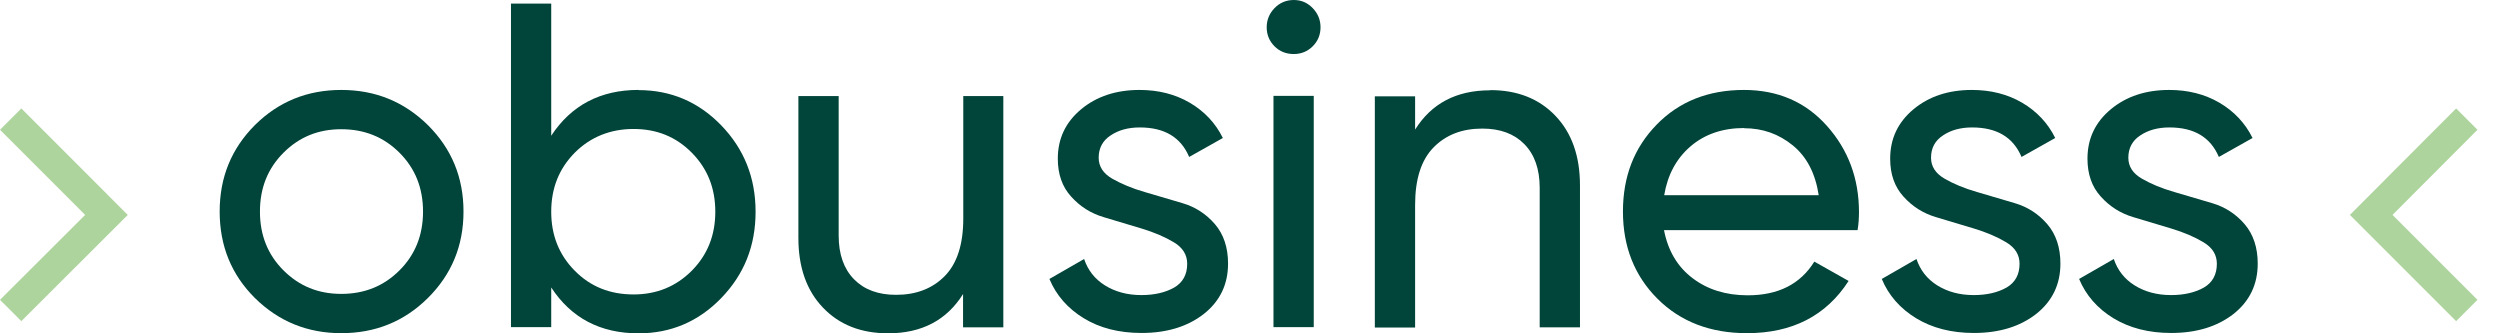
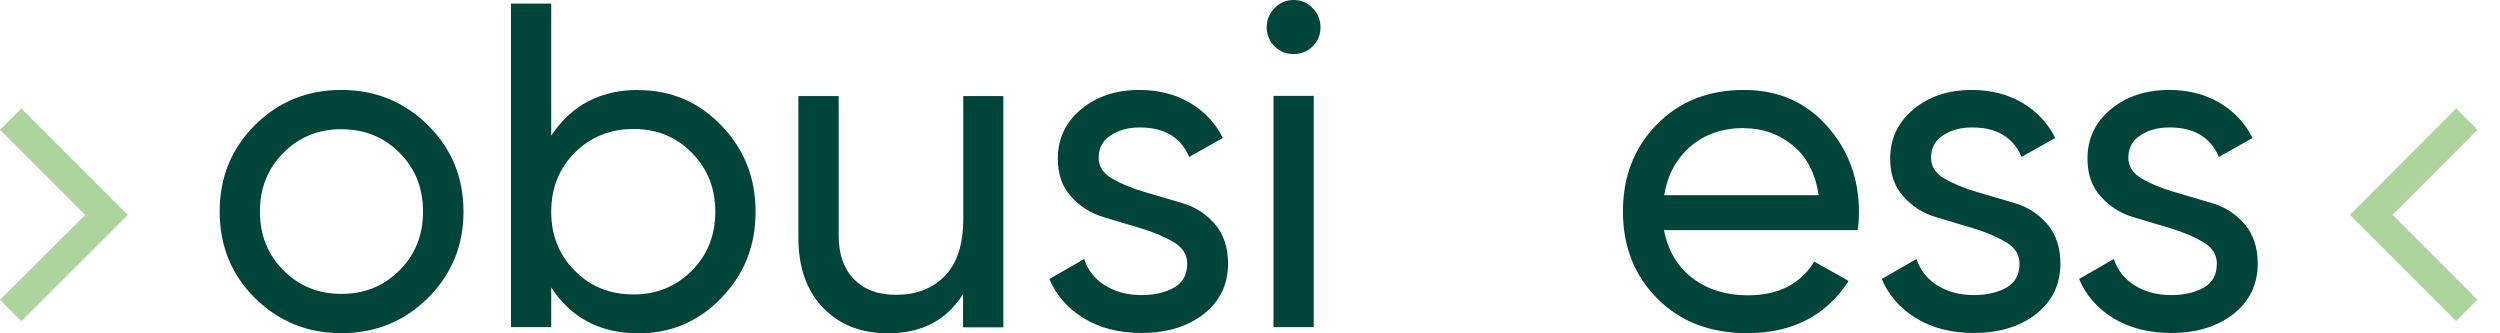
<svg xmlns="http://www.w3.org/2000/svg" width="90" height="12" viewBox="0 0 90 12" fill="none">
  <path d="M15.401 10.731C14.547 11.578 13.506 11.994 12.286 11.994C11.066 11.994 10.033 11.571 9.179 10.731C8.332 9.891 7.908 8.851 7.908 7.616C7.908 6.382 8.332 5.348 9.179 4.501C10.025 3.662 11.059 3.238 12.286 3.238C13.514 3.238 14.547 3.662 15.401 4.501C16.255 5.348 16.686 6.382 16.686 7.616C16.686 8.851 16.255 9.884 15.401 10.731ZM12.286 10.58C13.119 10.58 13.815 10.3 14.382 9.733C14.949 9.167 15.229 8.463 15.229 7.616C15.229 6.769 14.949 6.066 14.382 5.499C13.815 4.932 13.119 4.652 12.286 4.652C11.454 4.652 10.772 4.932 10.205 5.499C9.638 6.066 9.358 6.769 9.358 7.616C9.358 8.463 9.638 9.167 10.205 9.733C10.772 10.3 11.461 10.58 12.286 10.58Z" fill="#01443A" />
  <path d="M22.988 3.244C24.151 3.244 25.148 3.667 25.966 4.514C26.785 5.361 27.201 6.394 27.201 7.622C27.201 8.849 26.792 9.875 25.966 10.729C25.148 11.576 24.151 12 22.988 12C21.61 12 20.562 11.447 19.844 10.349V11.777H18.395V0.129H19.844V4.887C20.562 3.789 21.617 3.237 22.988 3.237V3.244ZM22.808 10.6C23.641 10.6 24.337 10.313 24.904 9.746C25.471 9.172 25.751 8.469 25.751 7.622C25.751 6.775 25.471 6.072 24.904 5.497C24.337 4.923 23.641 4.643 22.808 4.643C21.976 4.643 21.258 4.93 20.691 5.497C20.124 6.072 19.844 6.775 19.844 7.622C19.844 8.469 20.124 9.172 20.691 9.746C21.258 10.32 21.962 10.6 22.808 10.6Z" fill="#01443A" />
  <path d="M34.67 3.458H36.12V11.784H34.67V10.585C34.082 11.525 33.185 11.999 31.972 11.999C30.996 11.999 30.213 11.69 29.625 11.073C29.036 10.456 28.742 9.623 28.742 8.568V3.458H30.192V8.482C30.192 9.157 30.379 9.681 30.745 10.054C31.111 10.427 31.613 10.614 32.259 10.614C32.977 10.614 33.565 10.391 34.01 9.939C34.455 9.487 34.678 8.798 34.678 7.865V3.451L34.67 3.458Z" fill="#01443A" />
  <path d="M39.552 5.678C39.552 5.994 39.717 6.245 40.04 6.432C40.37 6.619 40.758 6.784 41.21 6.913C41.662 7.049 42.114 7.178 42.574 7.315C43.033 7.451 43.42 7.702 43.736 8.068C44.052 8.434 44.21 8.915 44.21 9.489C44.21 10.243 43.916 10.846 43.334 11.305C42.753 11.757 42.007 11.987 41.095 11.987C40.284 11.987 39.588 11.808 39.014 11.456C38.44 11.104 38.023 10.631 37.779 10.042L39.028 9.324C39.164 9.726 39.408 10.042 39.775 10.272C40.141 10.501 40.578 10.623 41.088 10.623C41.562 10.623 41.956 10.53 42.272 10.351C42.581 10.171 42.739 9.884 42.739 9.497C42.739 9.174 42.581 8.915 42.258 8.722C41.935 8.528 41.547 8.363 41.095 8.226C40.643 8.09 40.191 7.954 39.731 7.817C39.272 7.681 38.885 7.437 38.562 7.078C38.239 6.726 38.081 6.267 38.081 5.714C38.081 4.989 38.361 4.401 38.92 3.934C39.48 3.468 40.184 3.238 41.023 3.238C41.698 3.238 42.301 3.389 42.832 3.698C43.356 4.006 43.758 4.43 44.023 4.968L42.81 5.65C42.509 4.939 41.92 4.588 41.031 4.588C40.621 4.588 40.27 4.681 39.983 4.875C39.696 5.061 39.552 5.334 39.552 5.678Z" fill="#01443A" />
  <path d="M46.577 1.945C46.297 1.945 46.068 1.852 45.881 1.665C45.695 1.478 45.601 1.249 45.601 0.983C45.601 0.718 45.695 0.488 45.881 0.294C46.068 0.1 46.305 0 46.577 0C46.85 0 47.073 0.1 47.259 0.294C47.446 0.488 47.539 0.718 47.539 0.983C47.539 1.249 47.446 1.478 47.259 1.665C47.073 1.852 46.843 1.945 46.577 1.945ZM45.845 11.777V3.452H47.295V11.777H45.845Z" fill="#01443A" />
-   <path d="M53.65 3.244C54.626 3.244 55.408 3.553 55.996 4.17C56.585 4.787 56.879 5.62 56.879 6.675V11.785H55.429V6.761C55.429 6.086 55.243 5.562 54.877 5.189C54.511 4.816 54.008 4.629 53.363 4.629C52.638 4.629 52.056 4.852 51.611 5.304C51.166 5.756 50.944 6.445 50.944 7.378V11.792H49.494V3.467H50.944V4.665C51.532 3.725 52.429 3.251 53.642 3.251L53.65 3.244Z" fill="#01443A" />
  <path d="M59.904 8.284C60.048 9.03 60.392 9.604 60.931 10.013C61.469 10.422 62.129 10.631 62.919 10.631C64.017 10.631 64.813 10.229 65.316 9.418L66.55 10.114C65.739 11.37 64.519 11.994 62.89 11.994C61.569 11.994 60.493 11.578 59.667 10.753C58.842 9.927 58.426 8.879 58.426 7.616C58.426 6.353 58.828 5.32 59.639 4.487C60.45 3.655 61.498 3.238 62.782 3.238C64.002 3.238 65 3.669 65.768 4.53C66.536 5.391 66.923 6.425 66.923 7.638C66.923 7.846 66.909 8.068 66.873 8.284H59.897H59.904ZM62.789 4.609C62.014 4.609 61.368 4.832 60.859 5.269C60.349 5.707 60.033 6.296 59.911 7.028H65.474C65.352 6.238 65.043 5.643 64.541 5.234C64.038 4.824 63.457 4.616 62.789 4.616V4.609Z" fill="#01443A" />
  <path d="M69.517 5.678C69.517 5.994 69.682 6.245 70.005 6.432C70.328 6.619 70.723 6.784 71.175 6.913C71.627 7.049 72.079 7.178 72.538 7.315C72.998 7.451 73.385 7.702 73.701 8.068C74.017 8.434 74.175 8.915 74.175 9.489C74.175 10.243 73.88 10.846 73.299 11.305C72.718 11.757 71.971 11.987 71.06 11.987C70.249 11.987 69.56 11.808 68.979 11.456C68.404 11.104 67.988 10.631 67.744 10.042L68.993 9.324C69.129 9.726 69.373 10.042 69.739 10.272C70.105 10.501 70.543 10.623 71.053 10.623C71.526 10.623 71.921 10.53 72.237 10.351C72.546 10.171 72.704 9.884 72.704 9.497C72.704 9.174 72.546 8.915 72.223 8.722C71.9 8.528 71.512 8.363 71.06 8.226C70.608 8.09 70.156 7.954 69.696 7.817C69.237 7.681 68.849 7.437 68.526 7.078C68.204 6.726 68.046 6.267 68.046 5.714C68.046 4.989 68.326 4.401 68.885 3.934C69.445 3.468 70.148 3.238 70.988 3.238C71.663 3.238 72.266 3.389 72.797 3.698C73.321 4.006 73.723 4.43 73.988 4.968L72.775 5.65C72.474 4.939 71.885 4.588 70.995 4.588C70.586 4.588 70.235 4.681 69.948 4.875C69.66 5.061 69.517 5.334 69.517 5.678Z" fill="#01443A" />
  <path d="M76.62 5.678C76.62 5.994 76.785 6.245 77.108 6.432C77.431 6.619 77.826 6.784 78.278 6.913C78.73 7.049 79.183 7.178 79.642 7.315C80.101 7.451 80.489 7.702 80.805 8.068C81.12 8.434 81.278 8.915 81.278 9.489C81.278 10.243 80.984 10.846 80.403 11.305C79.821 11.757 79.075 11.987 78.163 11.987C77.352 11.987 76.663 11.808 76.082 11.456C75.508 11.104 75.092 10.631 74.848 10.042L76.097 9.324C76.233 9.726 76.477 10.042 76.843 10.272C77.209 10.501 77.647 10.623 78.156 10.623C78.63 10.623 79.025 10.53 79.341 10.351C79.649 10.171 79.807 9.884 79.807 9.497C79.807 9.174 79.649 8.915 79.326 8.722C79.003 8.528 78.616 8.363 78.163 8.226C77.711 8.09 77.259 7.954 76.8 7.817C76.341 7.681 75.953 7.437 75.63 7.078C75.307 6.726 75.149 6.267 75.149 5.714C75.149 4.989 75.429 4.401 75.989 3.934C76.549 3.468 77.252 3.238 78.092 3.238C78.766 3.238 79.369 3.389 79.9 3.698C80.424 4.006 80.826 4.43 81.092 4.968L79.879 5.65C79.577 4.939 78.989 4.588 78.099 4.588C77.69 4.588 77.338 4.681 77.051 4.875C76.764 5.061 76.62 5.334 76.62 5.678Z" fill="#01443A" />
  <path d="M0.768 11.562L0 10.794L3.065 7.737L0 4.672L0.768 3.904L4.6 7.737L0.768 11.562Z" fill="#AED49E" />
  <path d="M88.421 11.562L84.596 7.737L88.421 3.904L89.189 4.672L86.131 7.737L89.189 10.794L88.421 11.562Z" fill="#AED49E" />
</svg>